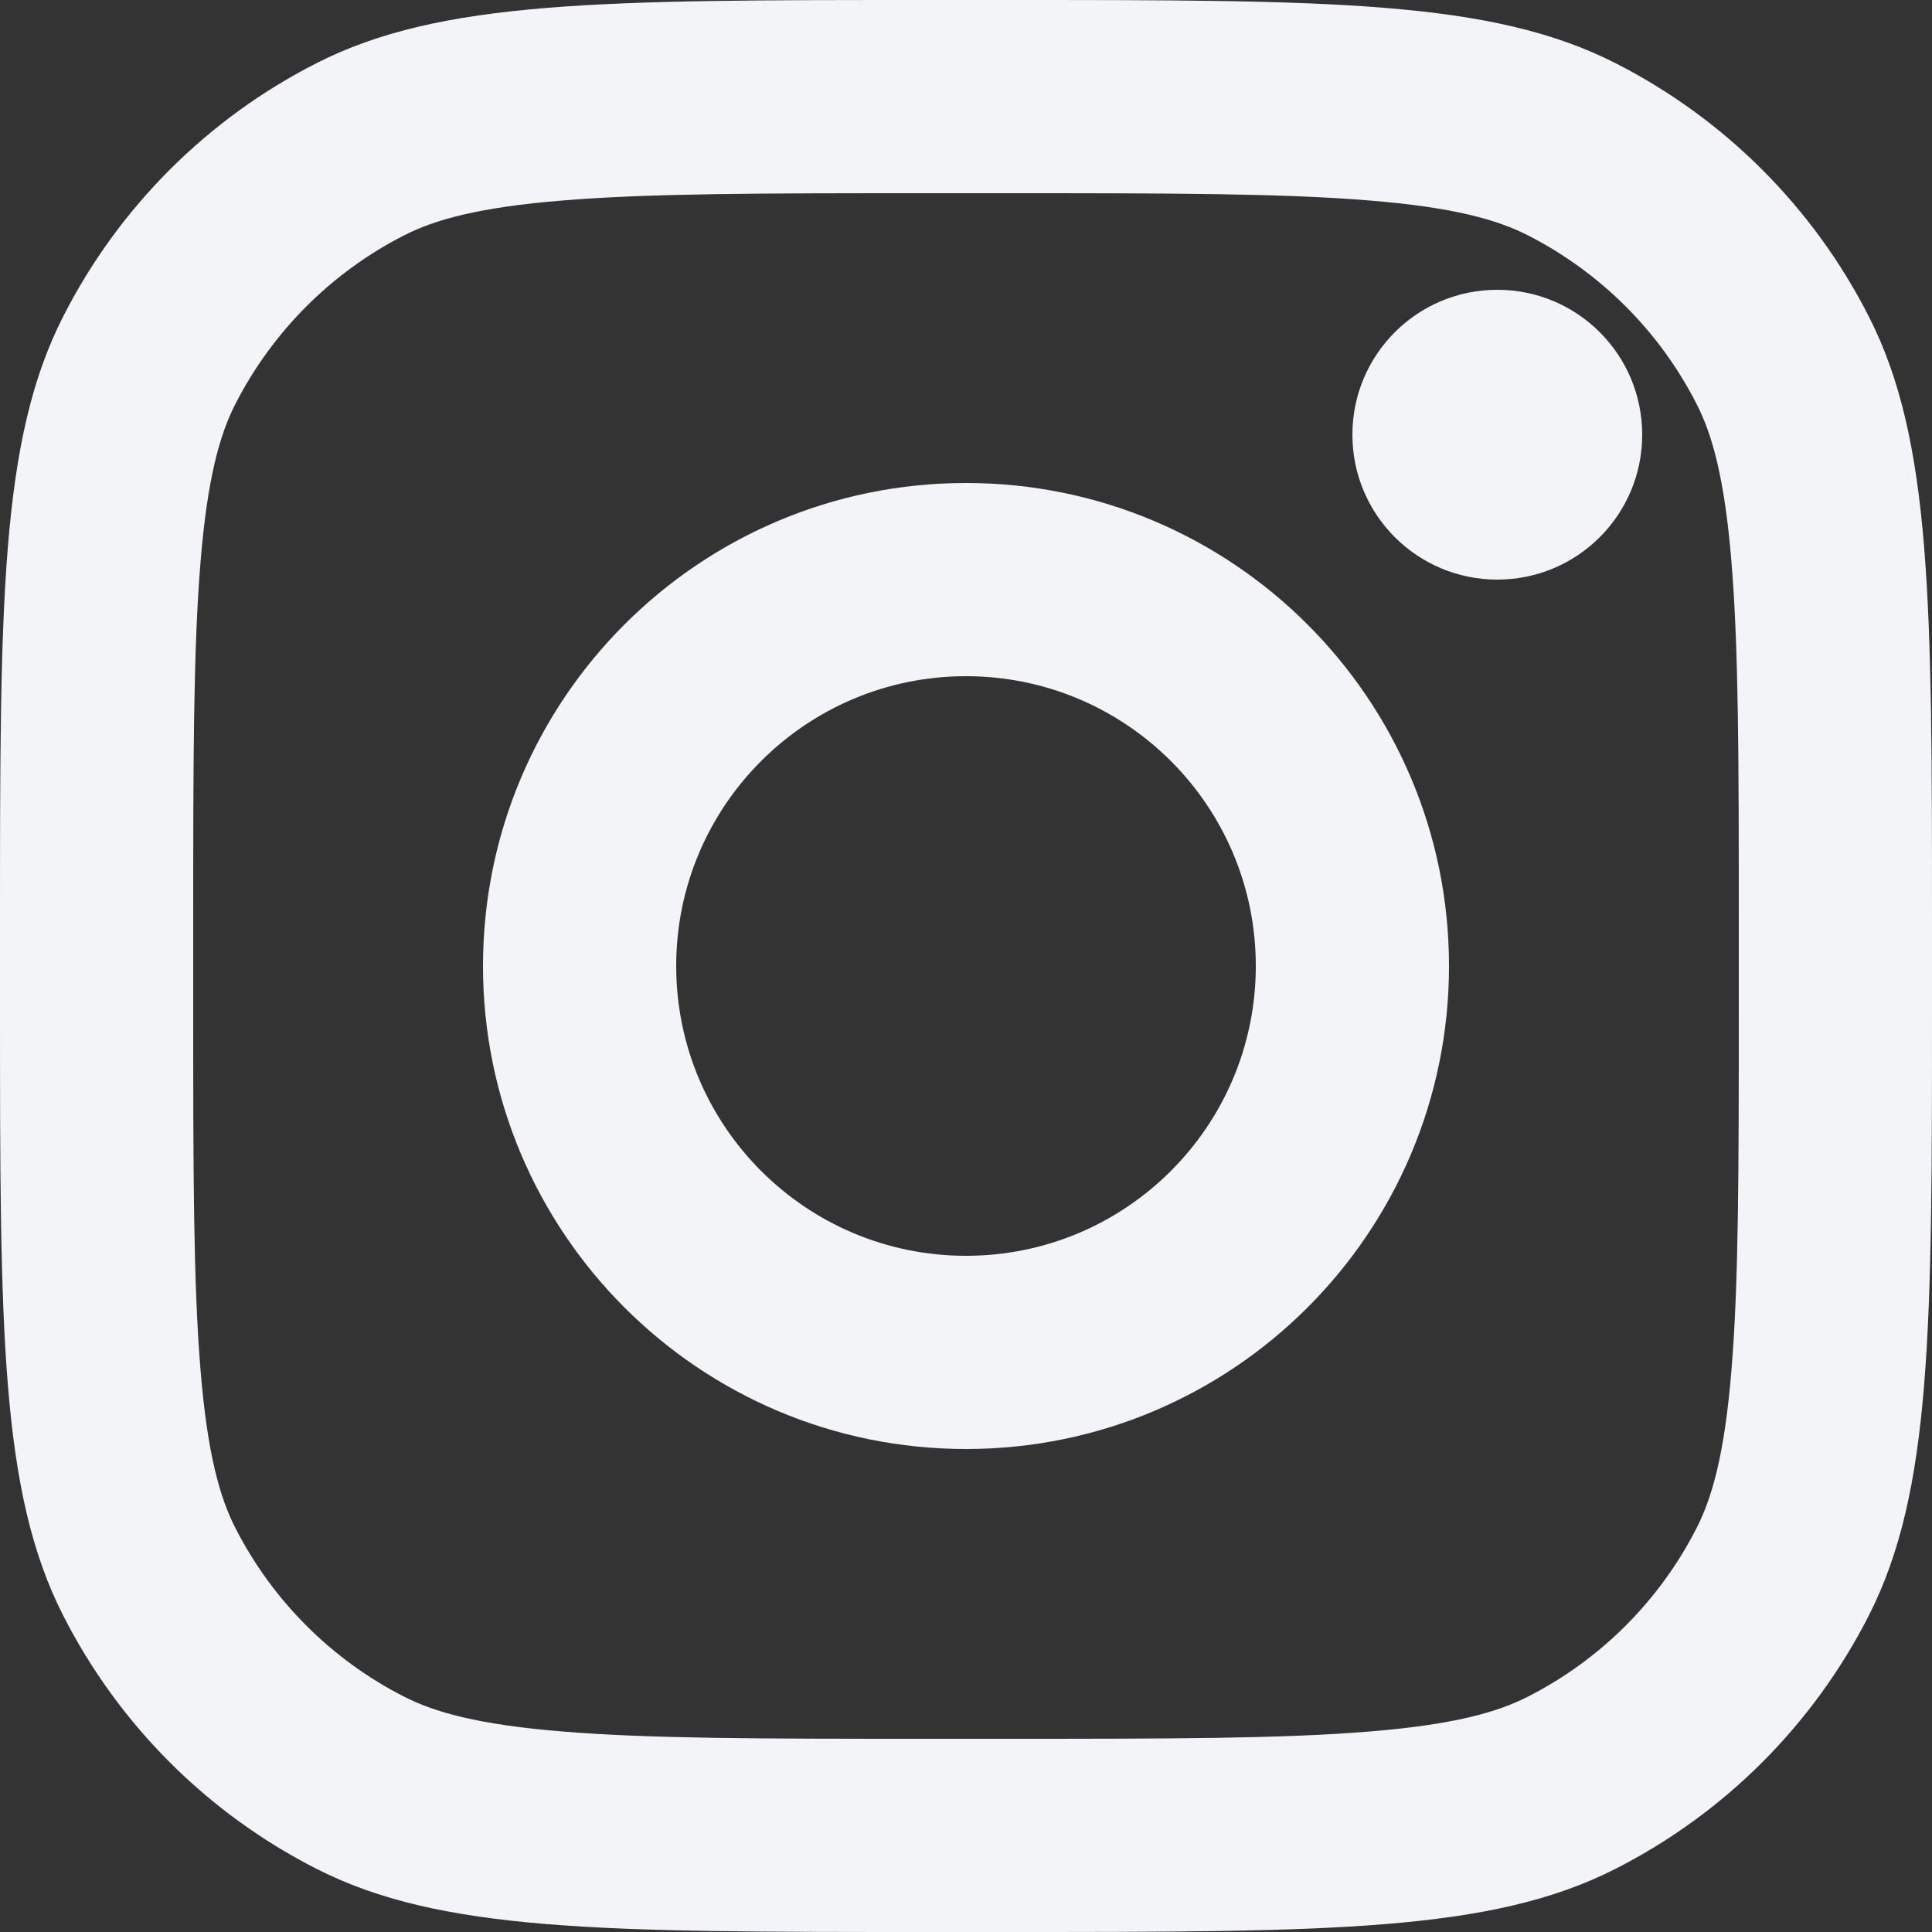
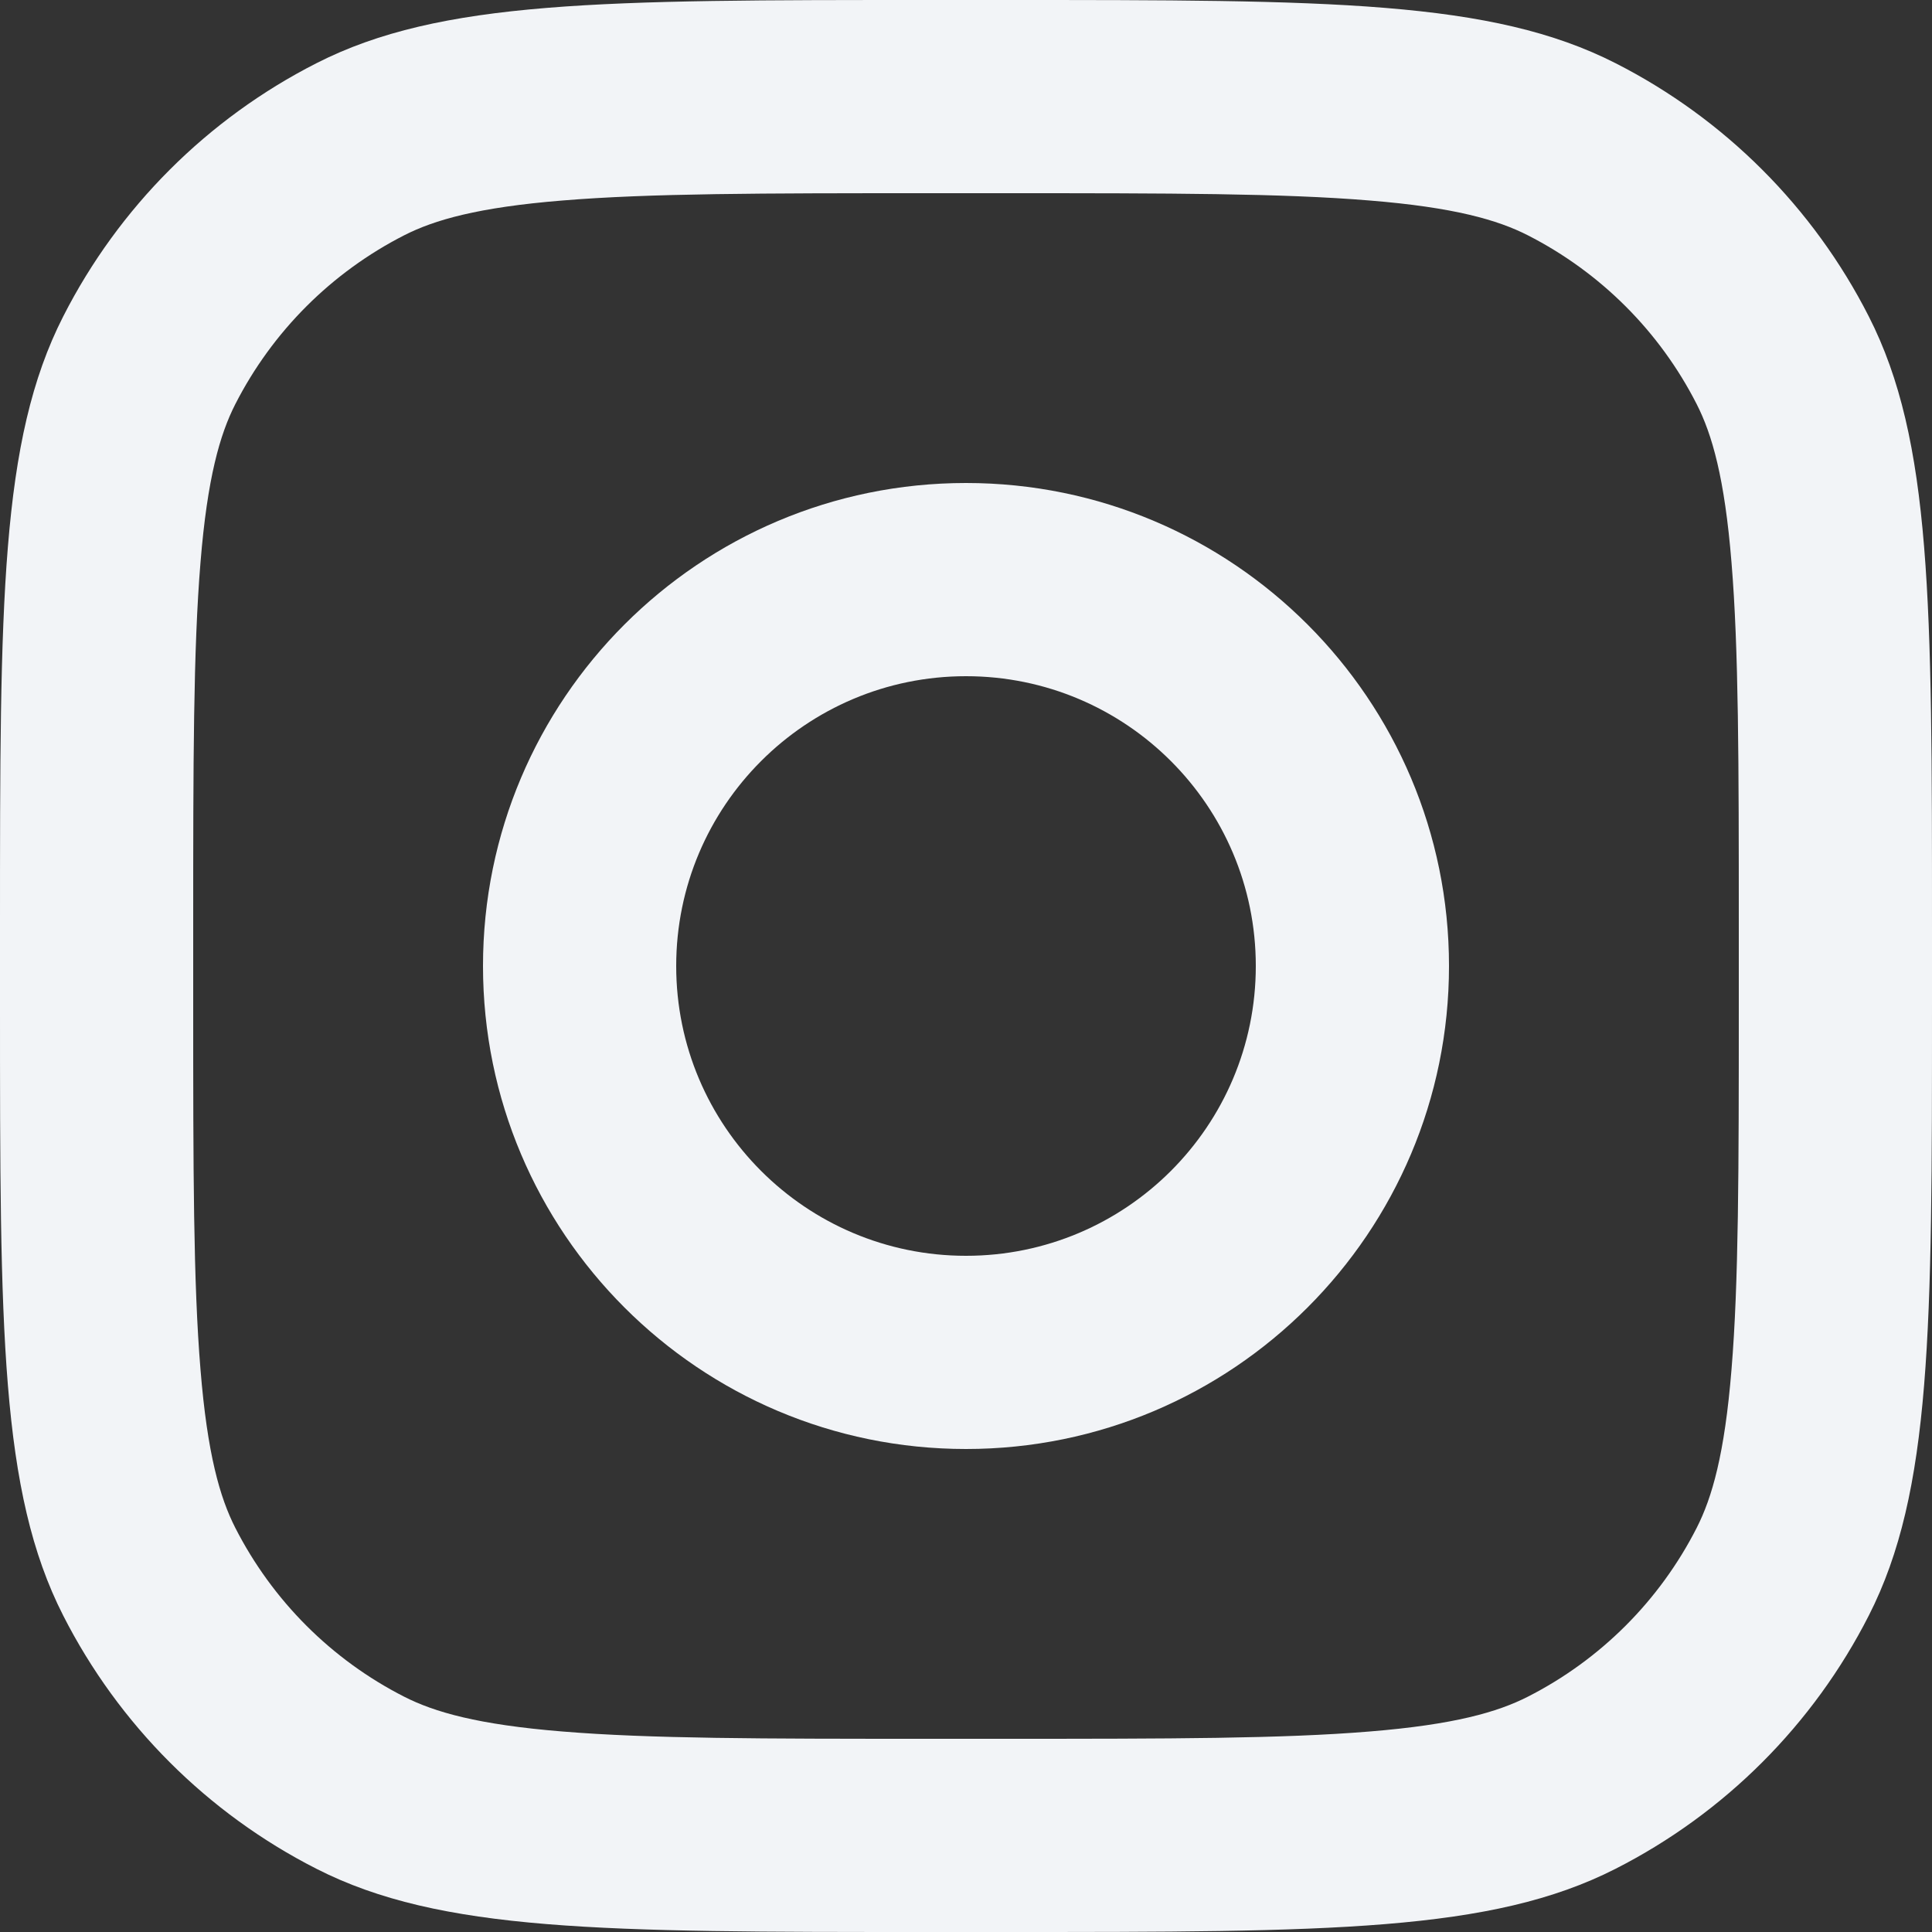
<svg xmlns="http://www.w3.org/2000/svg" width="18" height="18" viewBox="0 0 18 18" fill="none">
  <rect x="0" y="0" width="18" height="18" fill="#333333" stroke="none" />
-   <path d="M15.3 4.05C15.3 4.796 14.696 5.4 13.95 5.4C13.204 5.4 12.6 4.796 12.6 4.05C12.6 3.304 13.204 2.7 13.95 2.7C14.696 2.7 15.3 3.304 15.3 4.05Z" fill="#F2F4F7" />
  <path fill-rule="evenodd" clip-rule="evenodd" d="M9 13.5C11.485 13.5 13.5 11.485 13.5 9C13.5 6.515 11.485 4.5 9 4.5C6.515 4.5 4.5 6.515 4.5 9C4.5 11.485 6.515 13.5 9 13.5ZM9 11.7C10.491 11.7 11.7 10.491 11.7 9C11.7 7.509 10.491 6.3 9 6.3C7.509 6.3 6.3 7.509 6.3 9C6.3 10.491 7.509 11.7 9 11.7Z" fill="#F2F4F7" />
  <path fill-rule="evenodd" clip-rule="evenodd" d="M0 8.64C0 5.616 0 4.104 0.589 2.948C1.106 1.932 1.932 1.106 2.948 0.589C4.104 0 5.616 0 8.64 0H9.36C12.384 0 13.896 0 15.052 0.589C16.068 1.106 16.894 1.932 17.411 2.948C18 4.104 18 5.616 18 8.64V9.36C18 12.384 18 13.896 17.411 15.052C16.894 16.068 16.068 16.894 15.052 17.411C13.896 18 12.384 18 9.36 18H8.64C5.616 18 4.104 18 2.948 17.411C1.932 16.894 1.106 16.068 0.589 15.052C0 13.896 0 12.384 0 9.36V8.64ZM8.64 1.8H9.36C10.902 1.8 11.95 1.801 12.76 1.868C13.549 1.932 13.953 2.049 14.234 2.192C14.912 2.538 15.463 3.088 15.808 3.766C15.951 4.047 16.068 4.451 16.132 5.24C16.199 6.05 16.2 7.098 16.2 8.64V9.36C16.2 10.902 16.199 11.95 16.132 12.76C16.068 13.549 15.951 13.953 15.808 14.234C15.463 14.912 14.912 15.463 14.234 15.808C13.953 15.951 13.549 16.068 12.76 16.132C11.95 16.199 10.902 16.2 9.36 16.2H8.64C7.098 16.2 6.05 16.199 5.24 16.132C4.451 16.068 4.047 15.951 3.766 15.808C3.088 15.463 2.538 14.912 2.192 14.234C2.049 13.953 1.932 13.549 1.868 12.76C1.801 11.95 1.8 10.902 1.8 9.36V8.64C1.8 7.098 1.801 6.05 1.868 5.24C1.932 4.451 2.049 4.047 2.192 3.766C2.538 3.088 3.088 2.538 3.766 2.192C4.047 2.049 4.451 1.932 5.24 1.868C6.05 1.801 7.098 1.8 8.64 1.8Z" fill="#F2F4F7" />
</svg>